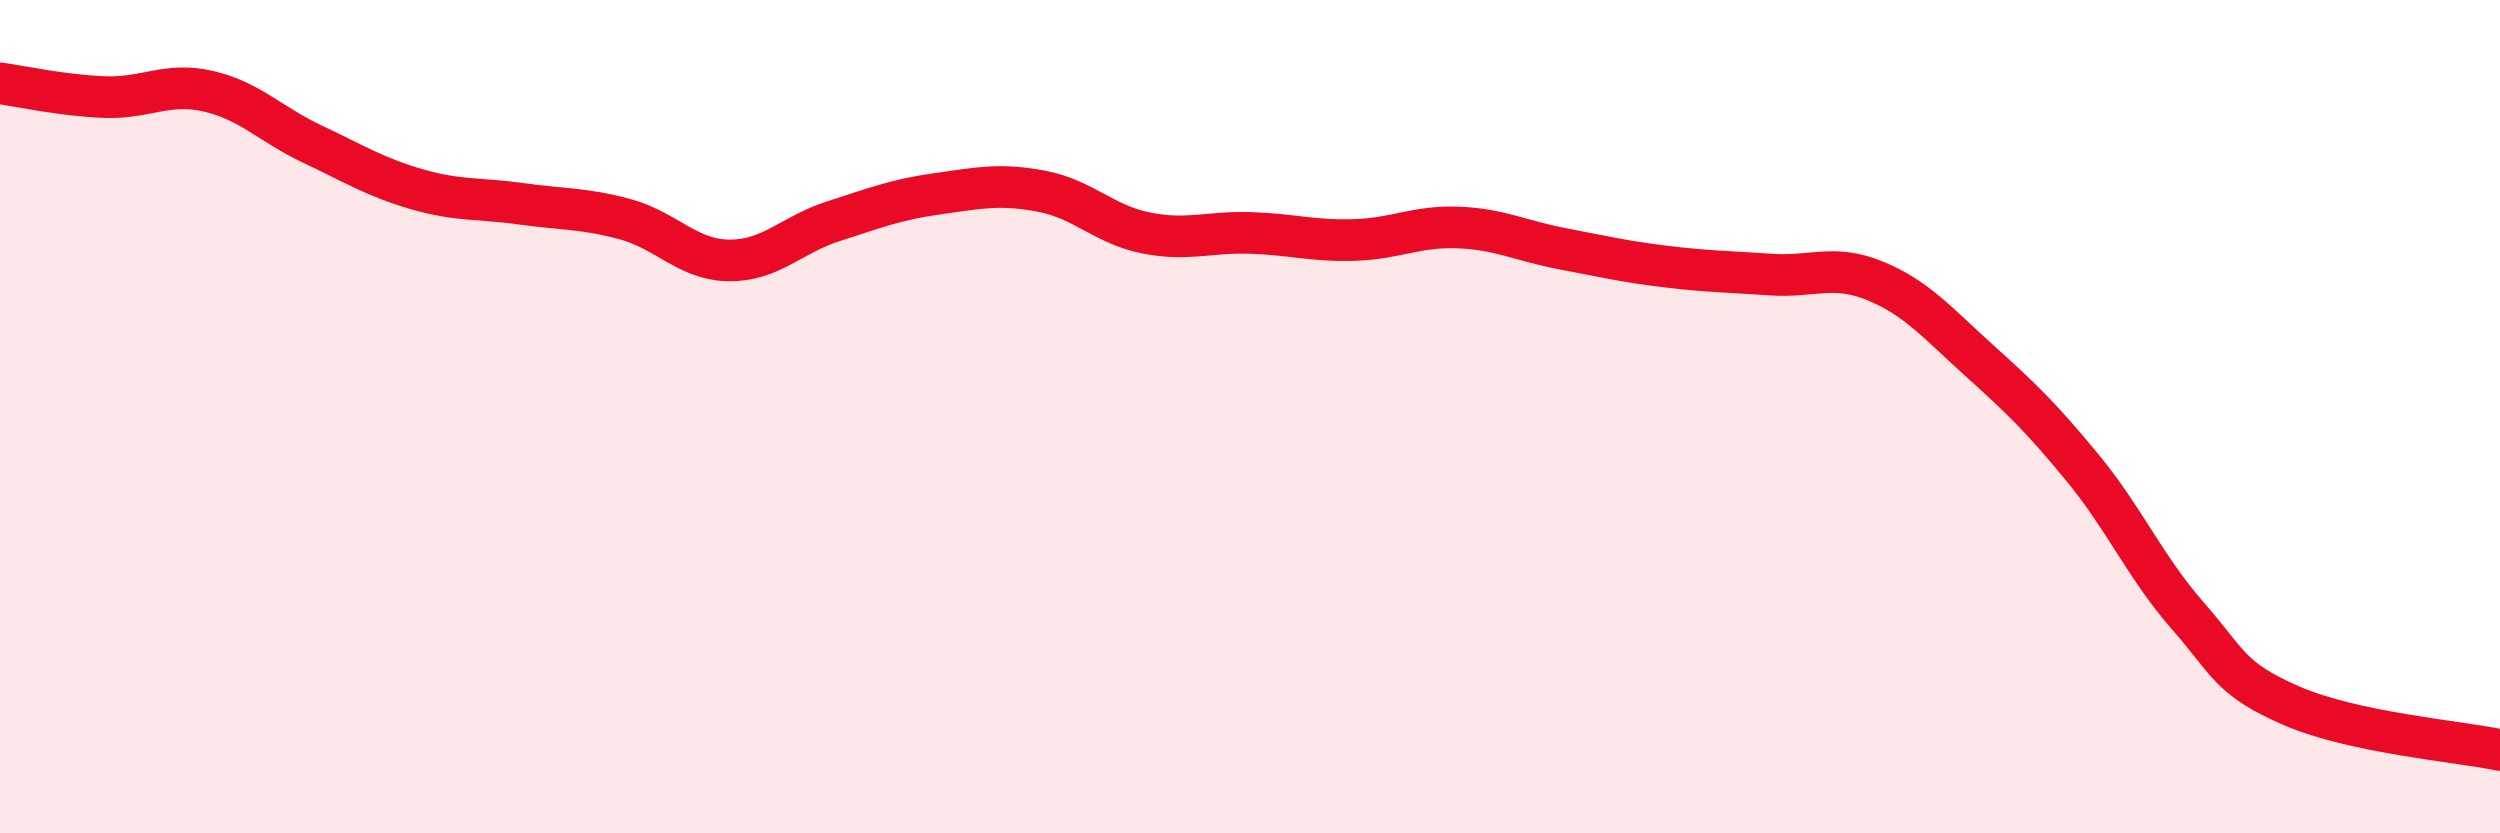
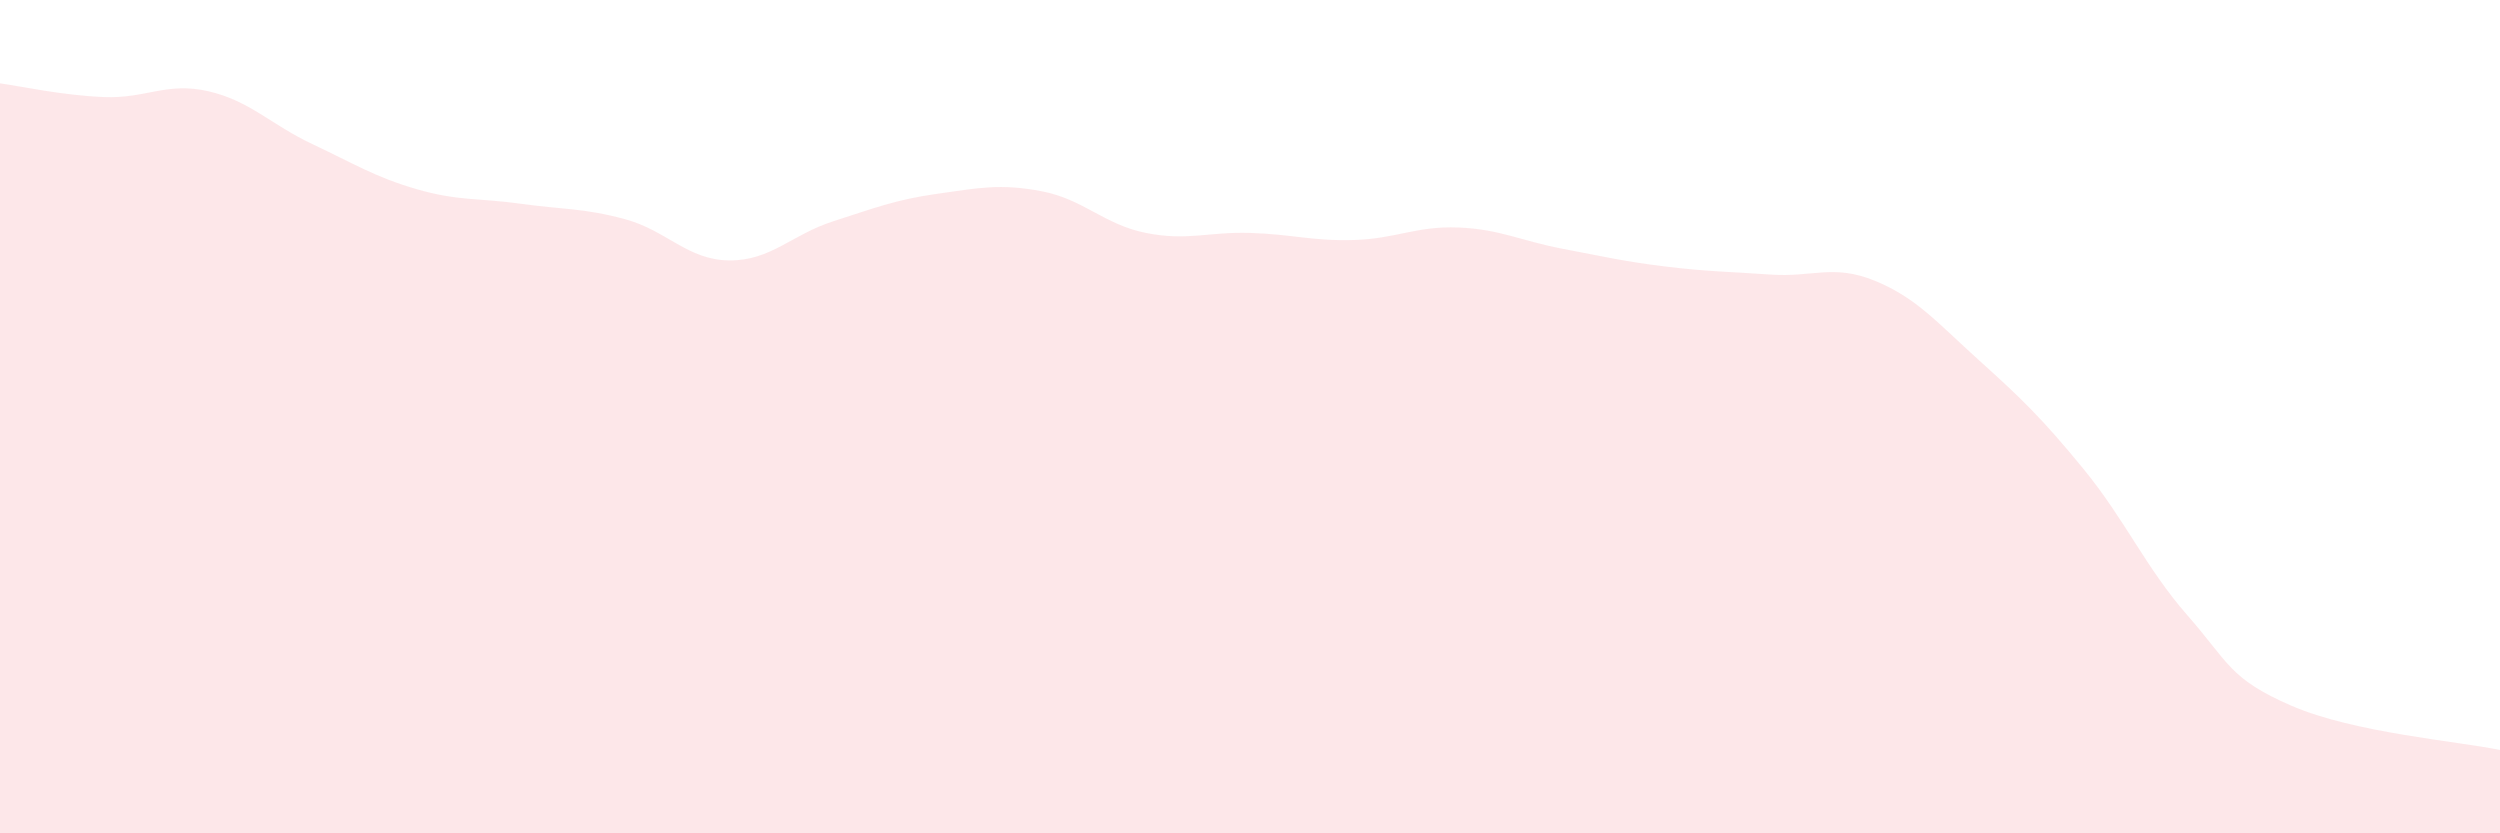
<svg xmlns="http://www.w3.org/2000/svg" width="60" height="20" viewBox="0 0 60 20">
  <path d="M 0,2 C 0.5,2.07 1.5,2.29 2.5,2.33 C 3.5,2.37 4,1.96 5,2.19 C 6,2.42 6.5,2.99 7.5,3.46 C 8.5,3.93 9,4.25 10,4.54 C 11,4.83 11.5,4.75 12.5,4.89 C 13.5,5.03 14,4.99 15,5.26 C 16,5.53 16.5,6.24 17.5,6.25 C 18.5,6.26 19,5.63 20,5.31 C 21,4.99 21.5,4.79 22.5,4.65 C 23.5,4.51 24,4.4 25,4.59 C 26,4.78 26.5,5.39 27.5,5.59 C 28.5,5.79 29,5.56 30,5.59 C 31,5.62 31.5,5.79 32.5,5.76 C 33.5,5.73 34,5.42 35,5.46 C 36,5.5 36.5,5.78 37.5,5.97 C 38.5,6.16 39,6.28 40,6.4 C 41,6.52 41.5,6.52 42.5,6.59 C 43.5,6.66 44,6.33 45,6.74 C 46,7.15 46.5,7.75 47.5,8.65 C 48.5,9.55 49,10.03 50,11.25 C 51,12.47 51.5,13.63 52.5,14.77 C 53.5,15.91 53.5,16.29 55,16.94 C 56.5,17.59 59,17.79 60,18L60 20L0 20Z" fill="#EB0A25" opacity="0.1" stroke-linecap="round" stroke-linejoin="round" />
-   <path d="M 0,2 C 0.5,2.07 1.5,2.29 2.5,2.33 C 3.5,2.37 4,1.96 5,2.19 C 6,2.42 6.5,2.99 7.5,3.46 C 8.5,3.93 9,4.25 10,4.54 C 11,4.83 11.5,4.75 12.5,4.89 C 13.5,5.03 14,4.99 15,5.26 C 16,5.53 16.5,6.24 17.5,6.25 C 18.5,6.26 19,5.63 20,5.31 C 21,4.99 21.5,4.79 22.5,4.65 C 23.5,4.51 24,4.4 25,4.59 C 26,4.78 26.5,5.39 27.5,5.59 C 28.5,5.79 29,5.56 30,5.59 C 31,5.62 31.5,5.79 32.5,5.76 C 33.5,5.73 34,5.42 35,5.46 C 36,5.5 36.5,5.78 37.5,5.97 C 38.5,6.16 39,6.28 40,6.4 C 41,6.52 41.5,6.52 42.5,6.59 C 43.5,6.66 44,6.33 45,6.74 C 46,7.15 46.5,7.75 47.5,8.65 C 48.5,9.55 49,10.03 50,11.25 C 51,12.47 51.5,13.63 52.5,14.77 C 53.5,15.91 53.5,16.29 55,16.94 C 56.5,17.59 59,17.79 60,18" stroke="#EB0A25" stroke-width="1" fill="none" stroke-linecap="round" stroke-linejoin="round" />
</svg>